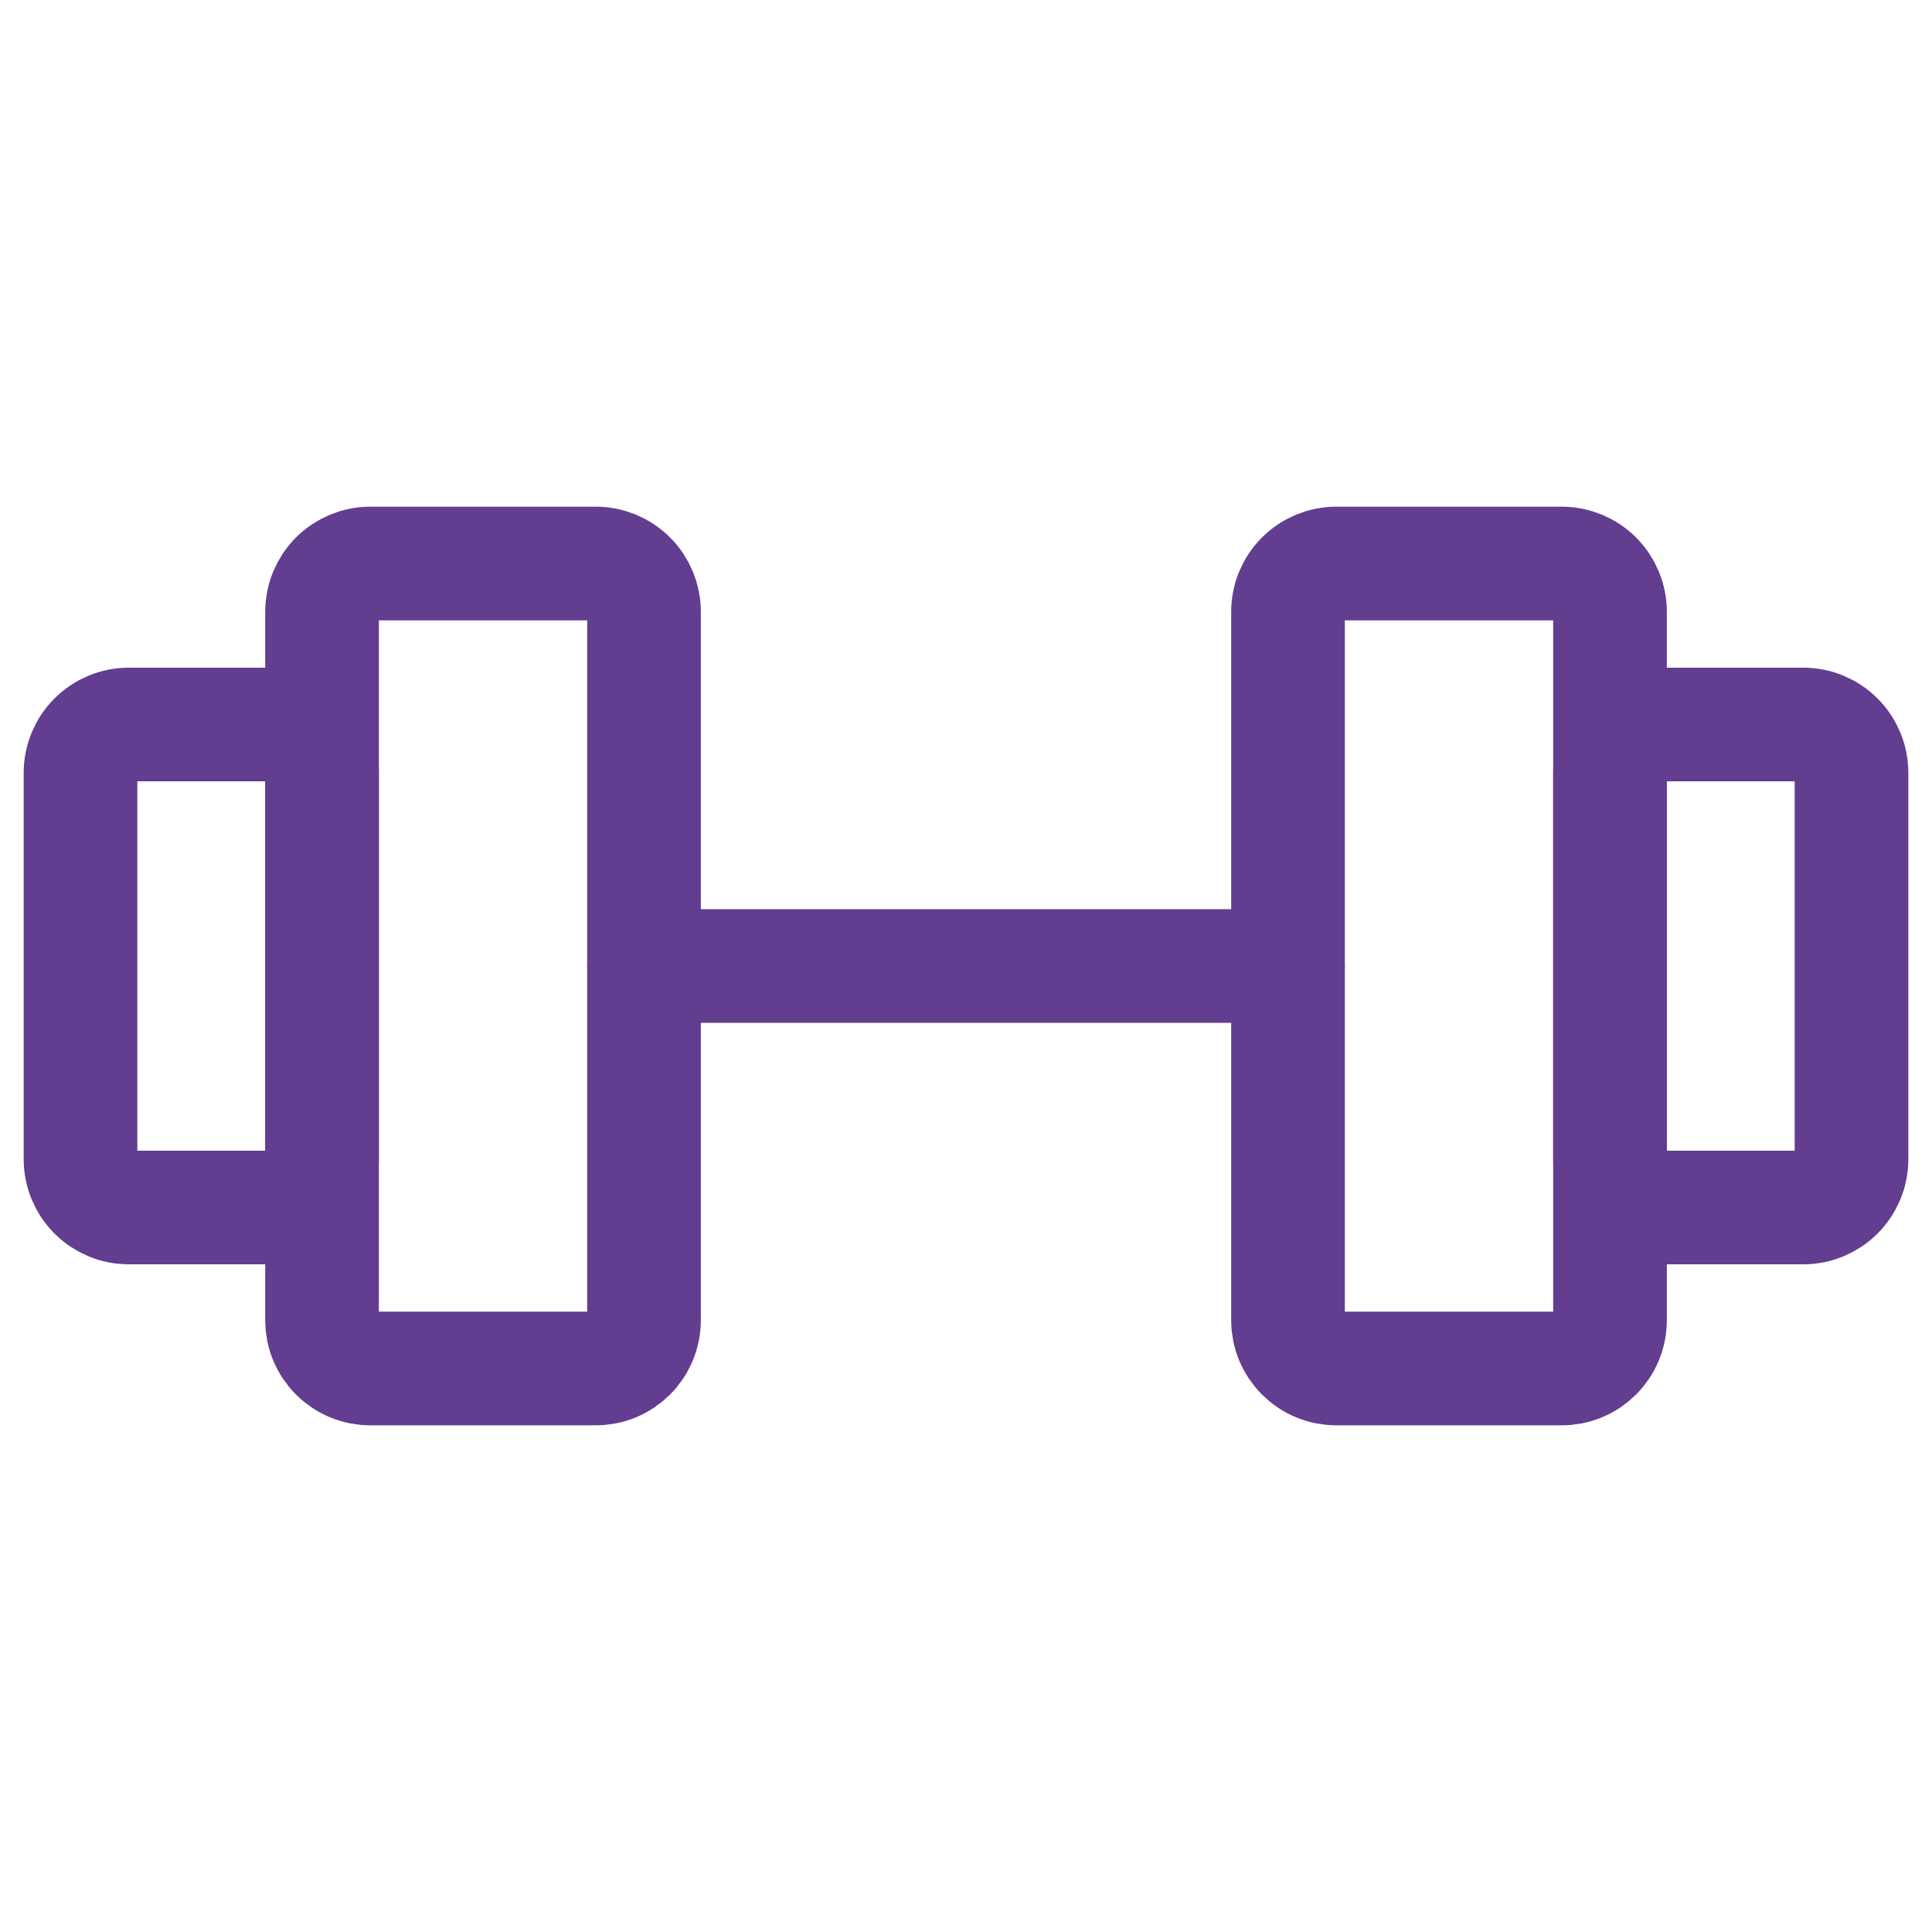
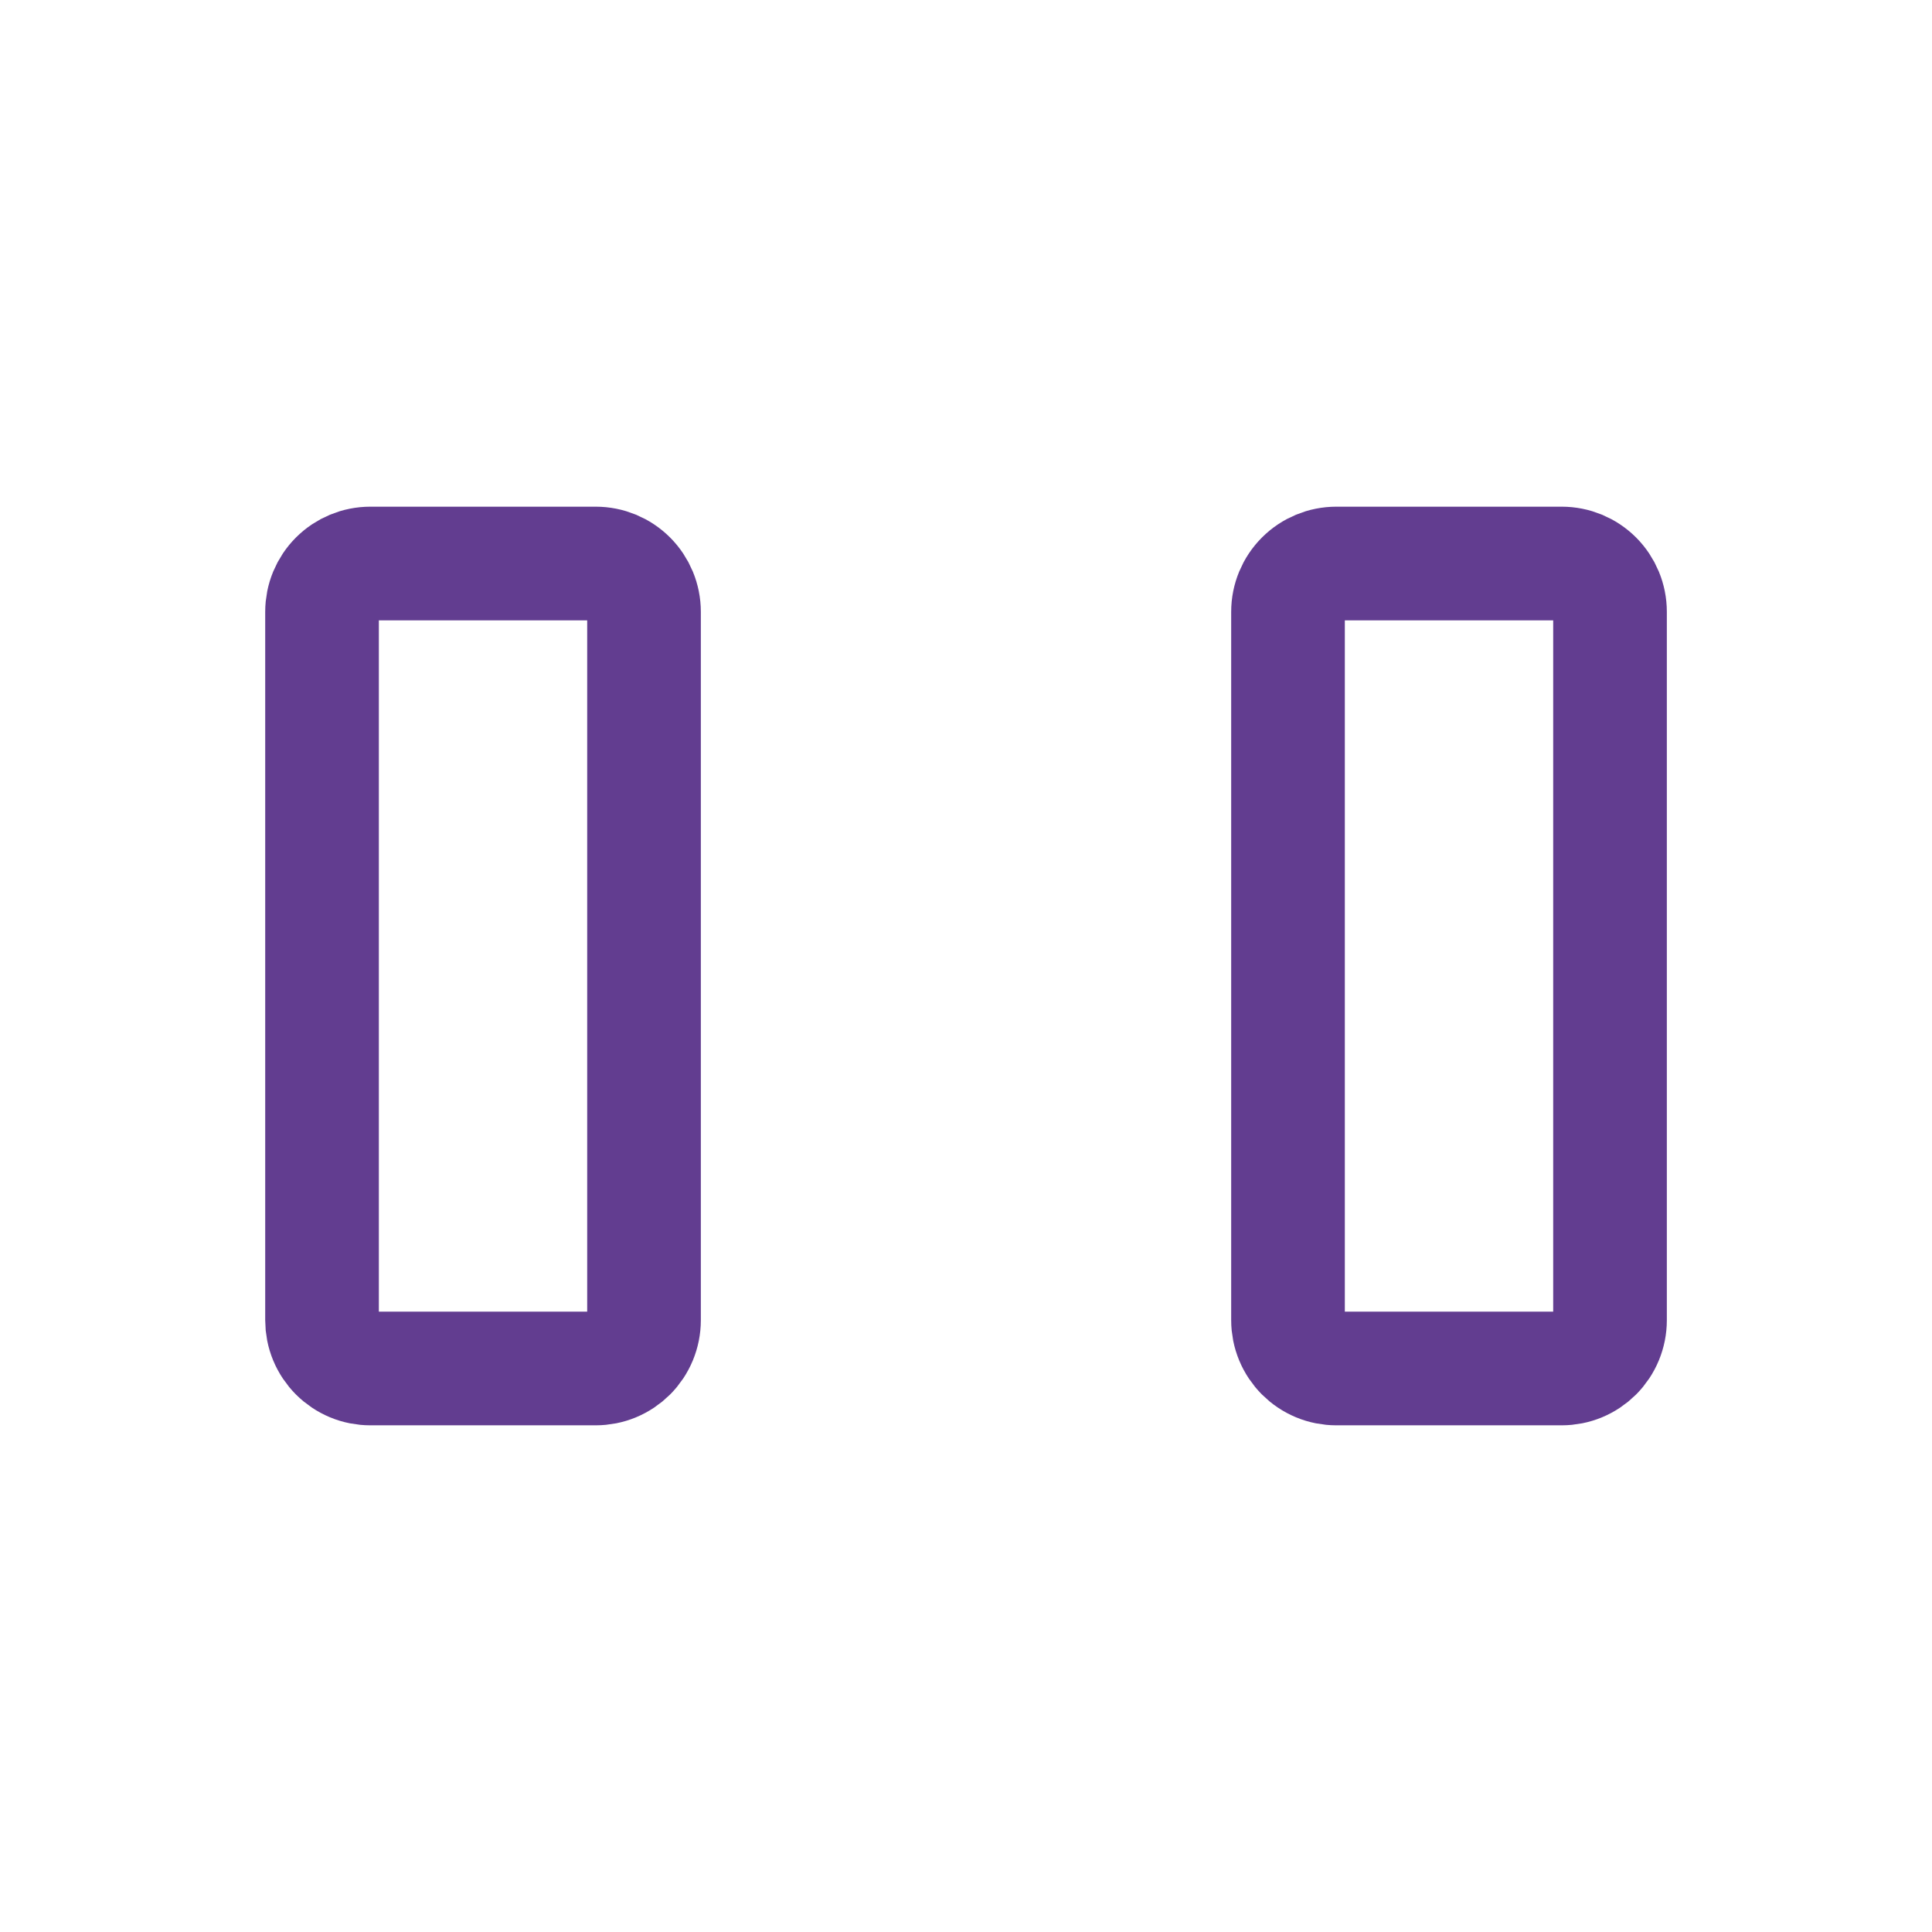
<svg xmlns="http://www.w3.org/2000/svg" width="85" height="85" viewBox="0 0 85 85" fill="none">
  <path d="M26.209 24.792H16.293C15.729 24.792 15.188 25.016 14.79 25.414C14.391 25.813 14.168 26.353 14.168 26.917V58.083C14.168 58.362 14.222 58.639 14.329 58.897C14.436 59.154 14.593 59.389 14.79 59.586C14.987 59.783 15.222 59.94 15.479 60.047C15.737 60.154 16.013 60.208 16.293 60.208H26.209C26.488 60.208 26.765 60.154 27.022 60.047C27.28 59.94 27.514 59.783 27.712 59.586C27.909 59.389 28.066 59.154 28.172 58.897C28.279 58.639 28.334 58.362 28.334 58.083V26.917C28.334 26.353 28.11 25.813 27.712 25.414C27.313 25.016 26.773 24.792 26.209 24.792ZM68.709 24.792H58.792C58.229 24.792 57.688 25.016 57.29 25.414C56.891 25.813 56.667 26.353 56.667 26.917V58.083C56.667 58.362 56.722 58.639 56.829 58.897C56.936 59.154 57.093 59.389 57.29 59.586C57.487 59.783 57.721 59.94 57.979 60.047C58.237 60.154 58.513 60.208 58.792 60.208H68.709C68.988 60.208 69.264 60.154 69.522 60.047C69.78 59.94 70.014 59.783 70.212 59.586C70.409 59.389 70.566 59.154 70.672 58.897C70.779 58.639 70.834 58.362 70.834 58.083V26.917C70.834 26.353 70.61 25.813 70.212 25.414C69.813 25.016 69.273 24.792 68.709 24.792Z" stroke="#623D90" stroke-width="5" stroke-linecap="round" stroke-linejoin="round" />
-   <path d="M28.334 42.5H56.667M3.542 51V34C3.542 33.437 3.766 32.896 4.165 32.498C4.563 32.099 5.104 31.875 5.667 31.875H12.043C12.606 31.875 13.147 32.099 13.545 32.498C13.944 32.896 14.168 33.437 14.168 34V51C14.168 51.564 13.944 52.104 13.545 52.503C13.147 52.901 12.606 53.125 12.043 53.125H5.667C5.104 53.125 4.563 52.901 4.165 52.503C3.766 52.104 3.542 51.564 3.542 51ZM81.459 51V34C81.459 33.437 81.235 32.896 80.837 32.498C80.438 32.099 79.898 31.875 79.334 31.875H72.959C72.396 31.875 71.855 32.099 71.457 32.498C71.058 32.896 70.834 33.437 70.834 34V51C70.834 51.564 71.058 52.104 71.457 52.503C71.855 52.901 72.396 53.125 72.959 53.125H79.334C79.898 53.125 80.438 52.901 80.837 52.503C81.235 52.104 81.459 51.564 81.459 51Z" stroke="#623D90" stroke-width="5" stroke-linecap="round" stroke-linejoin="round" />
</svg>